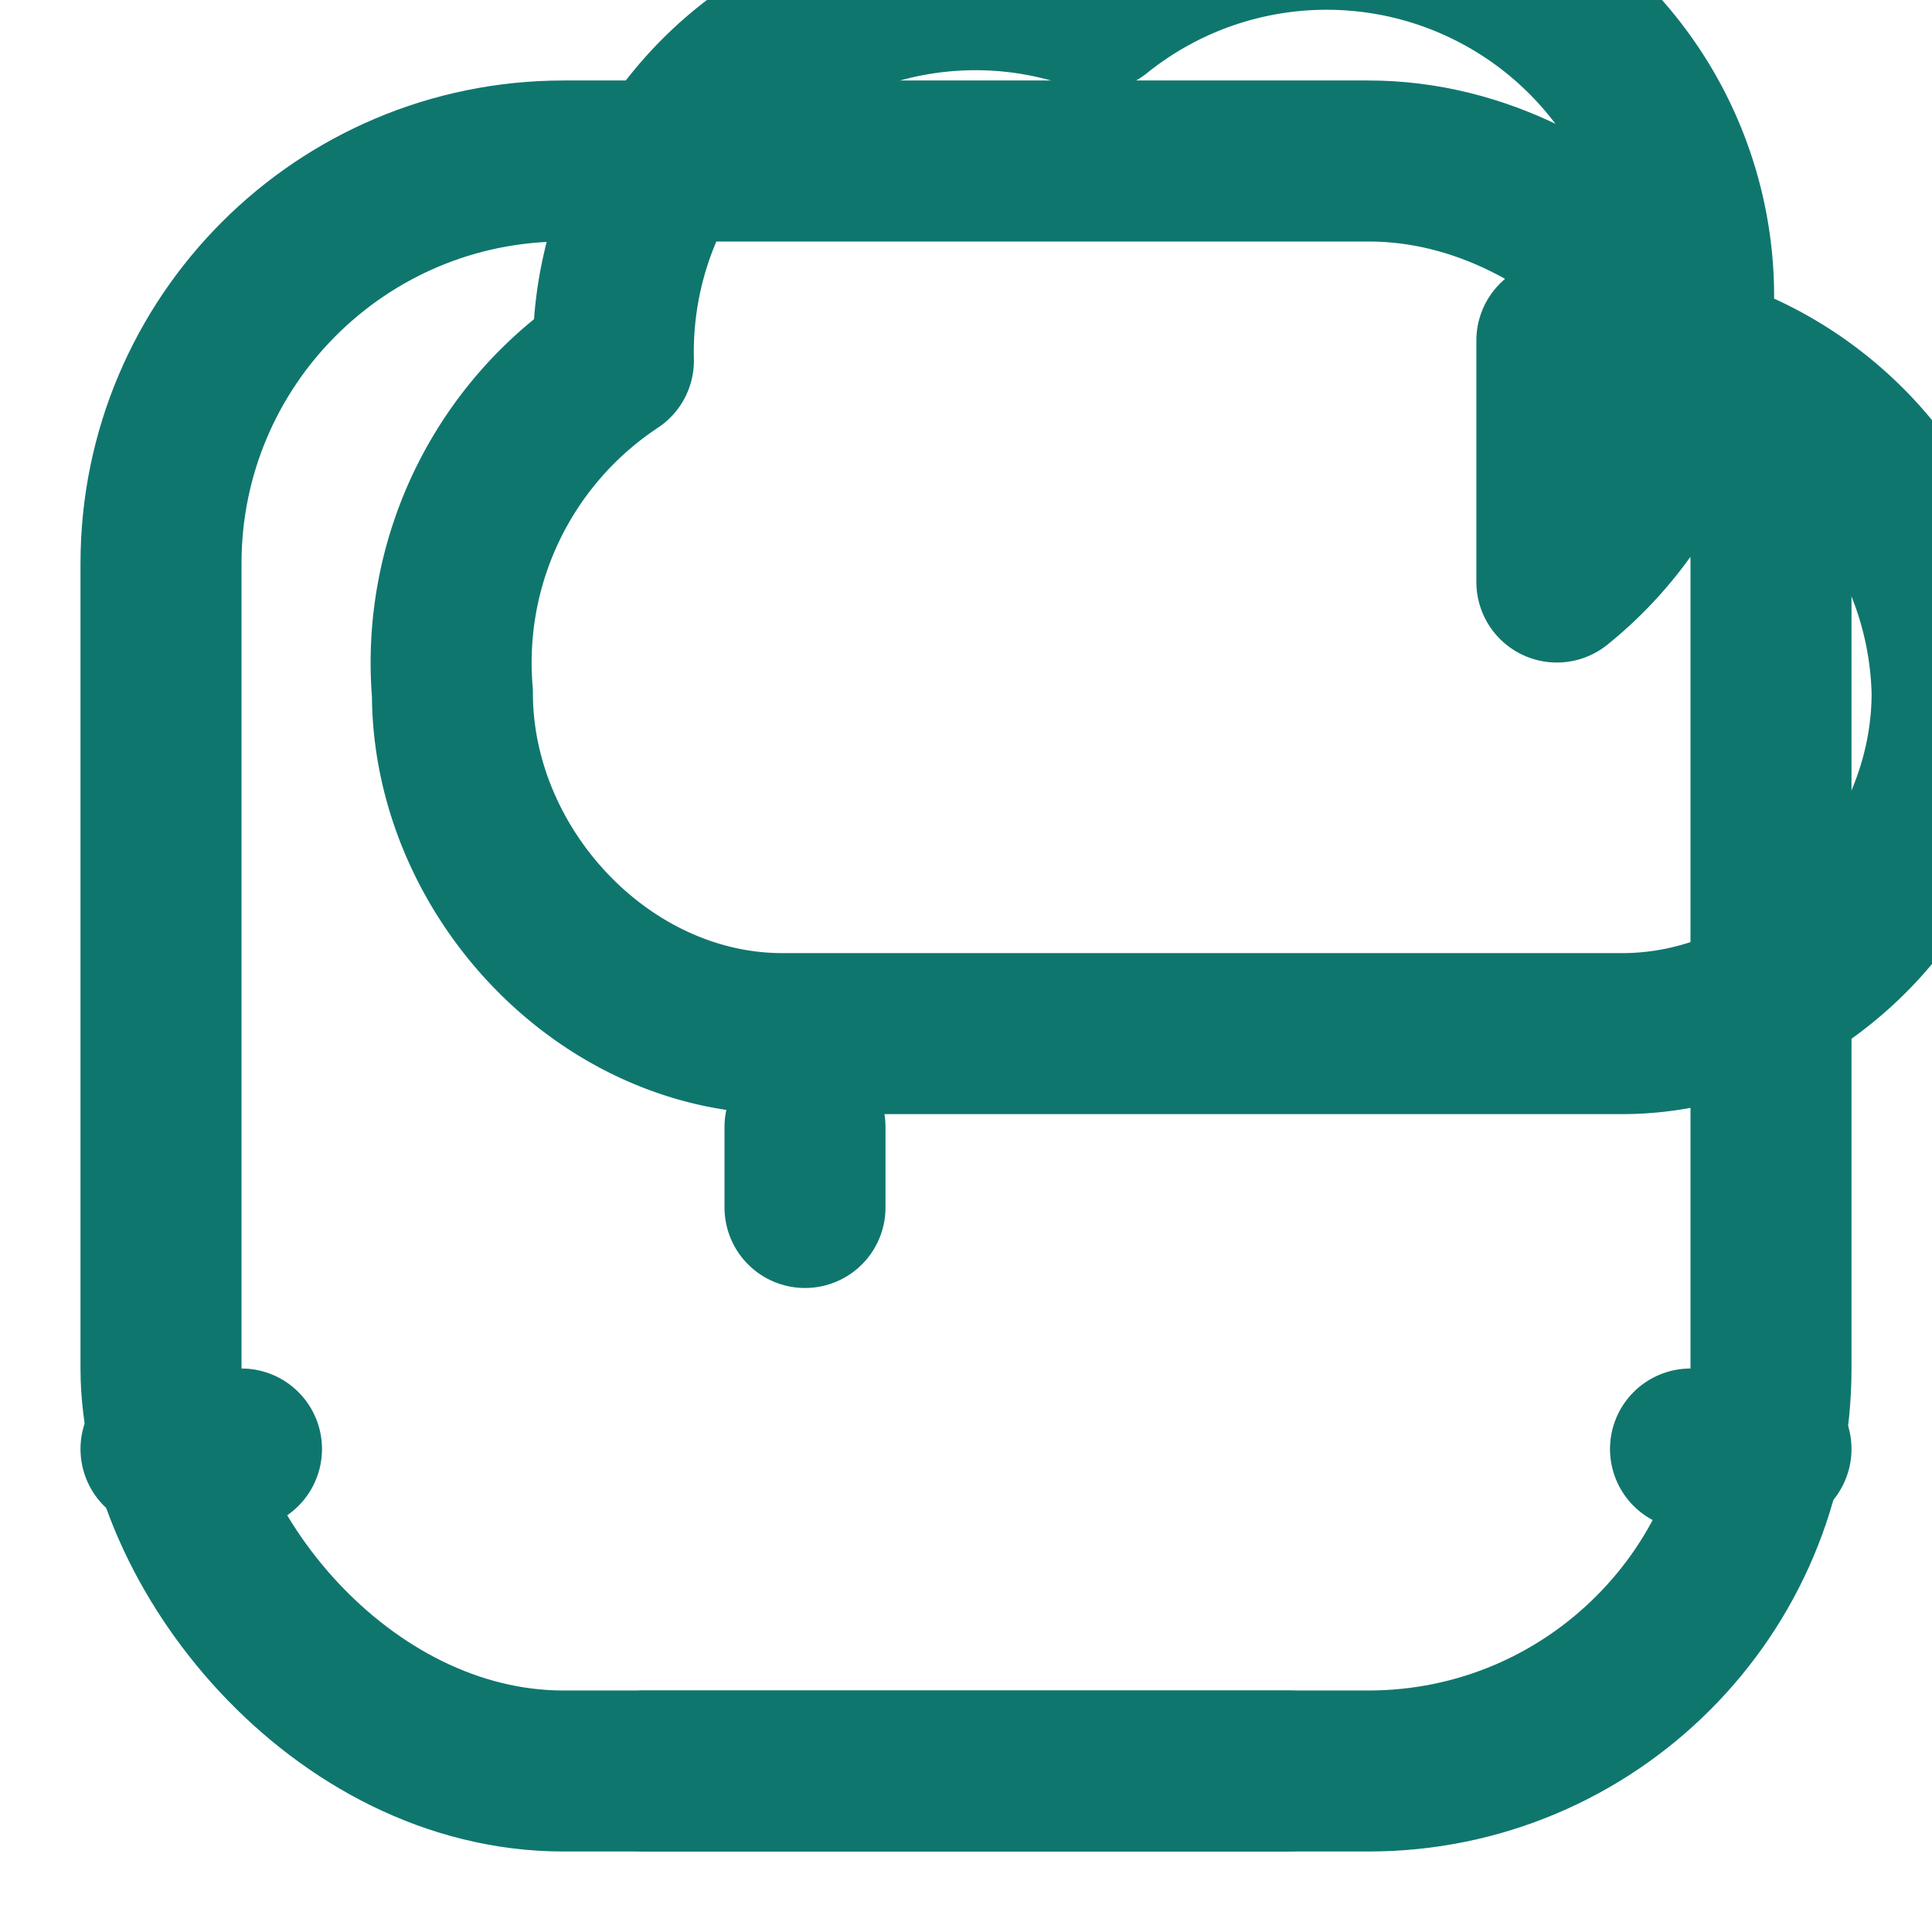
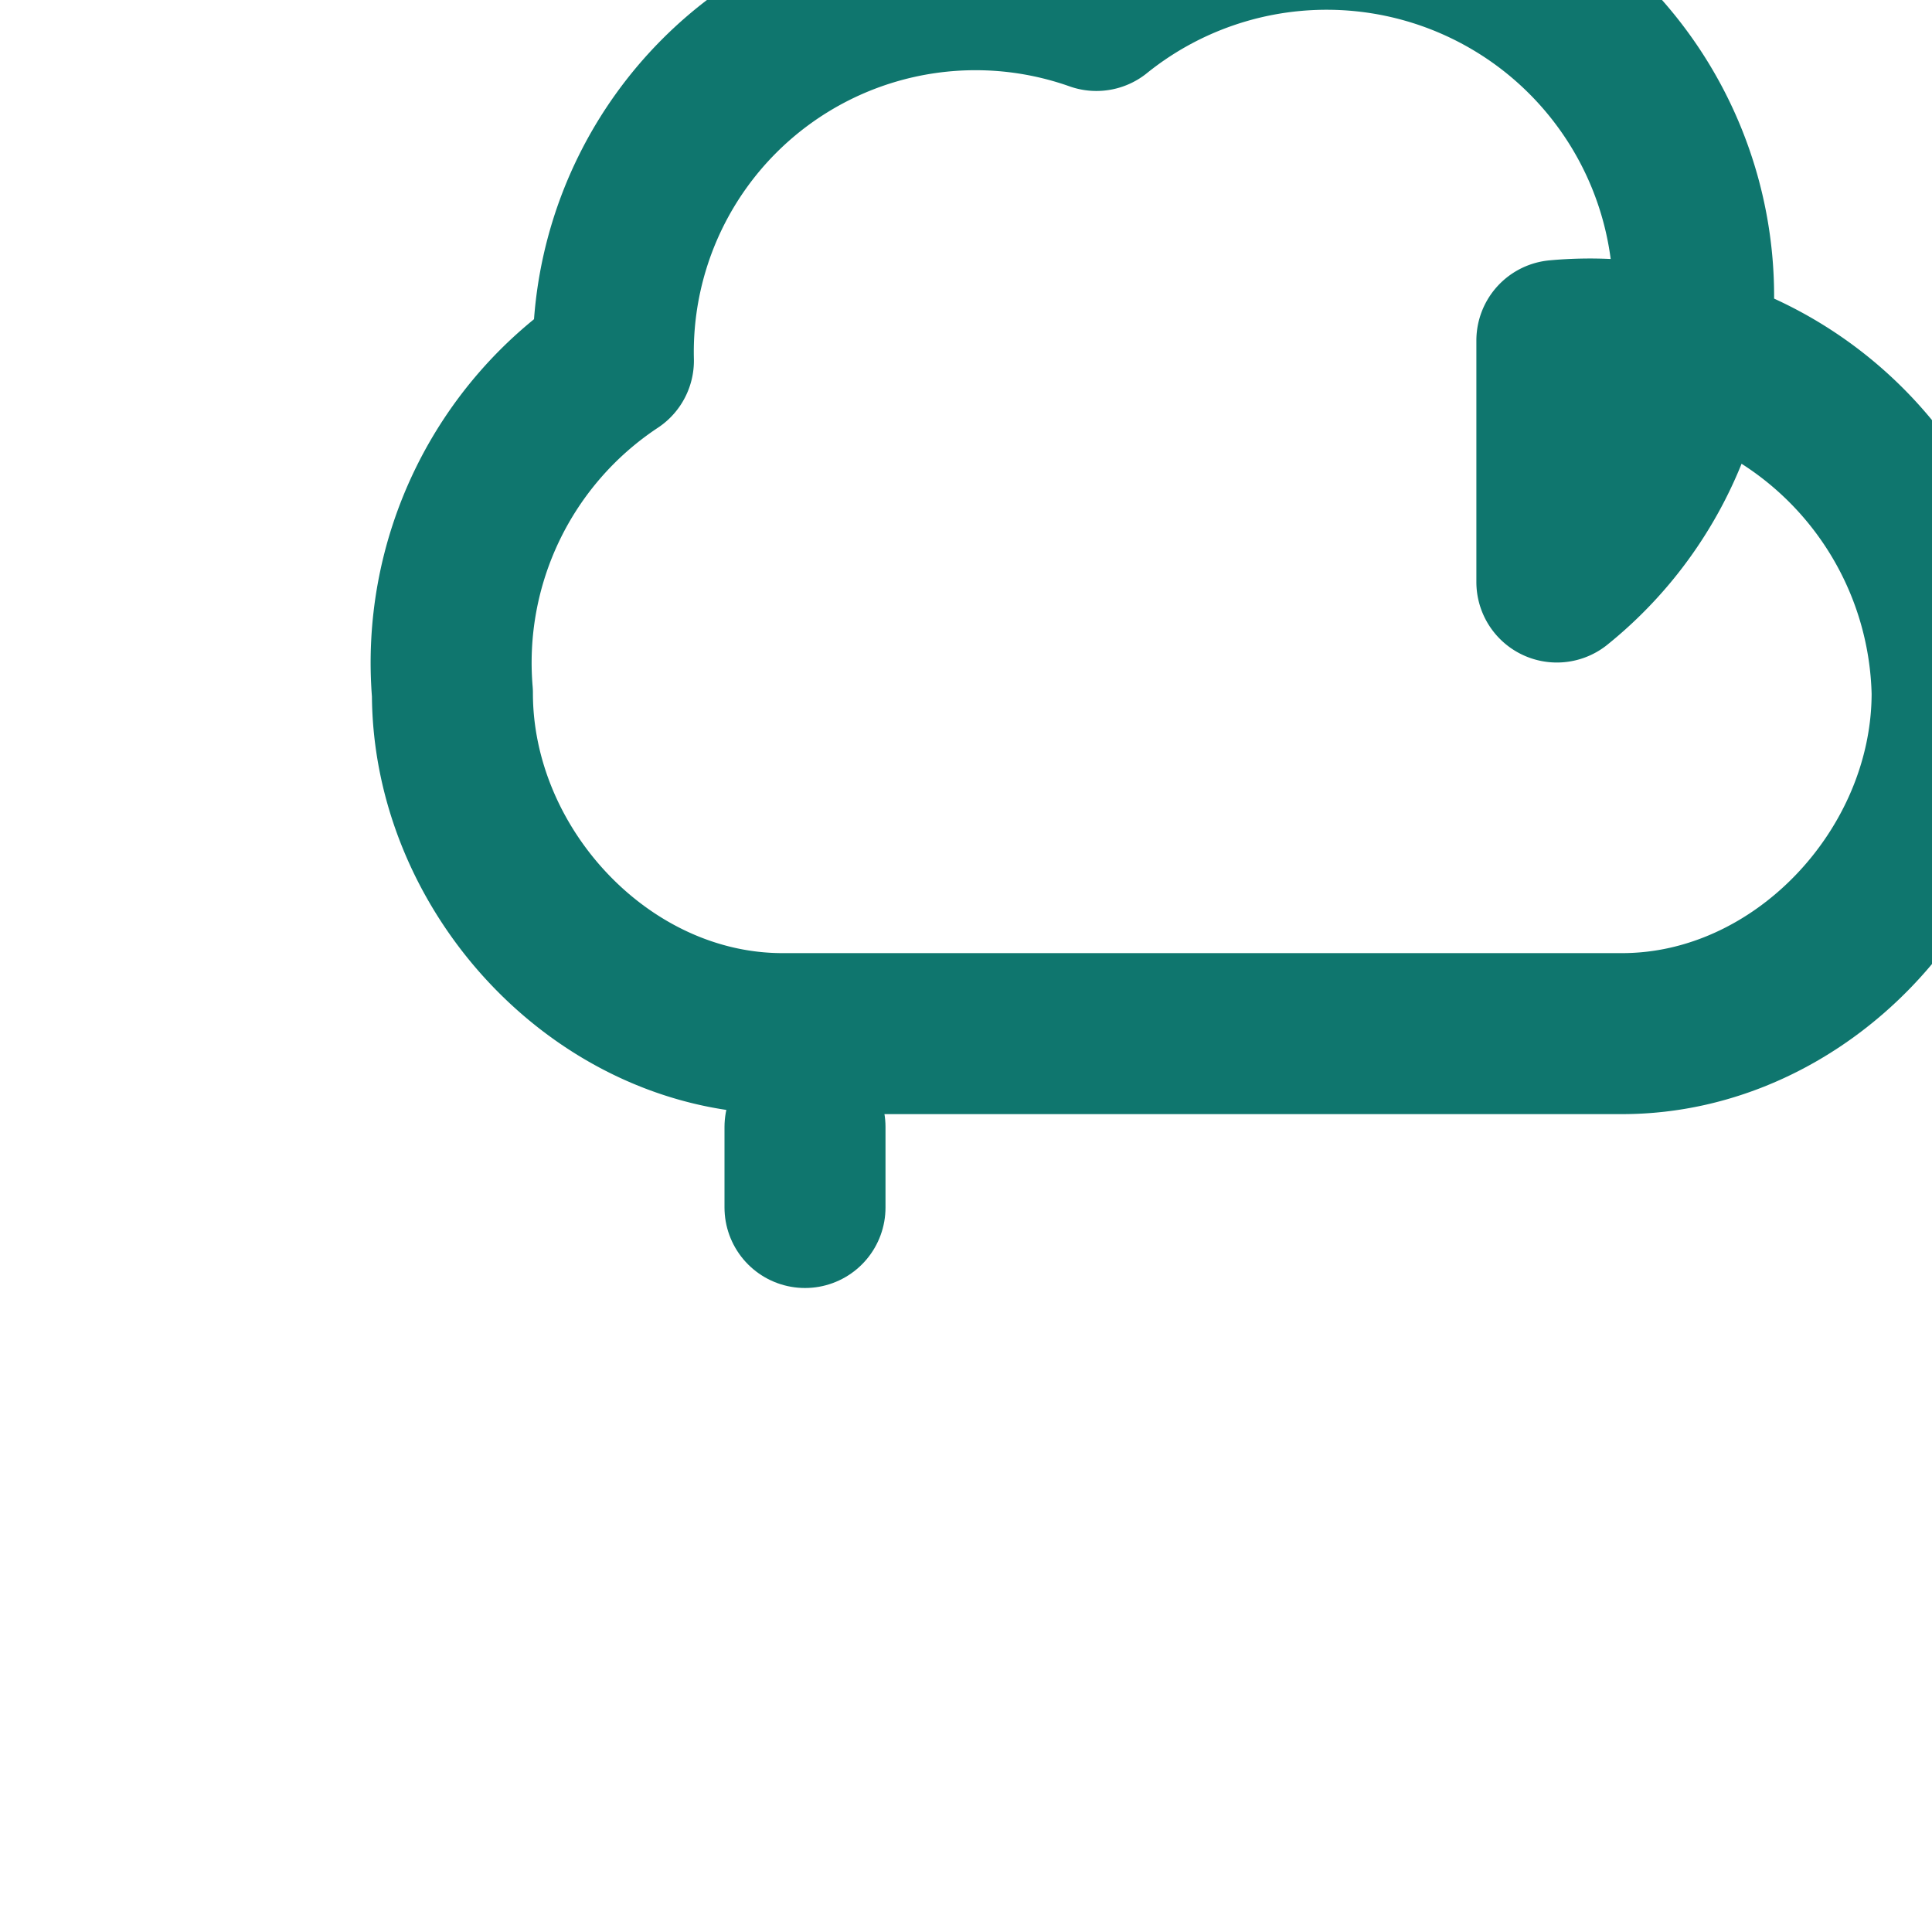
<svg xmlns="http://www.w3.org/2000/svg" width="192" height="192" viewBox="0 0 24 24" fill="none" stroke="#0F766E" stroke-width="2" stroke-linecap="round" stroke-linejoin="round">
-   <rect width="20" height="20" x="2" y="2" rx="5" ry="5" />
  <path d="M10 14v1" />
  <path d="M19.34 7.23a4.5 4.5 0 0 0-5.72-7.1 4.5 4.5 0 0 0-6 4.35 4.5 4.5 0 0 0-2 4.13c0 2.22 1.88 4.23 4.1 4.23h10.43c2.22 0 4.1-2.01 4.1-4.23a4.5 4.5 0 0 0-4.91-4.38Z" />
-   <path d="M2 18h1" />
-   <path d="M21 18h1" />
-   <path d="M8 22h8" />
</svg>